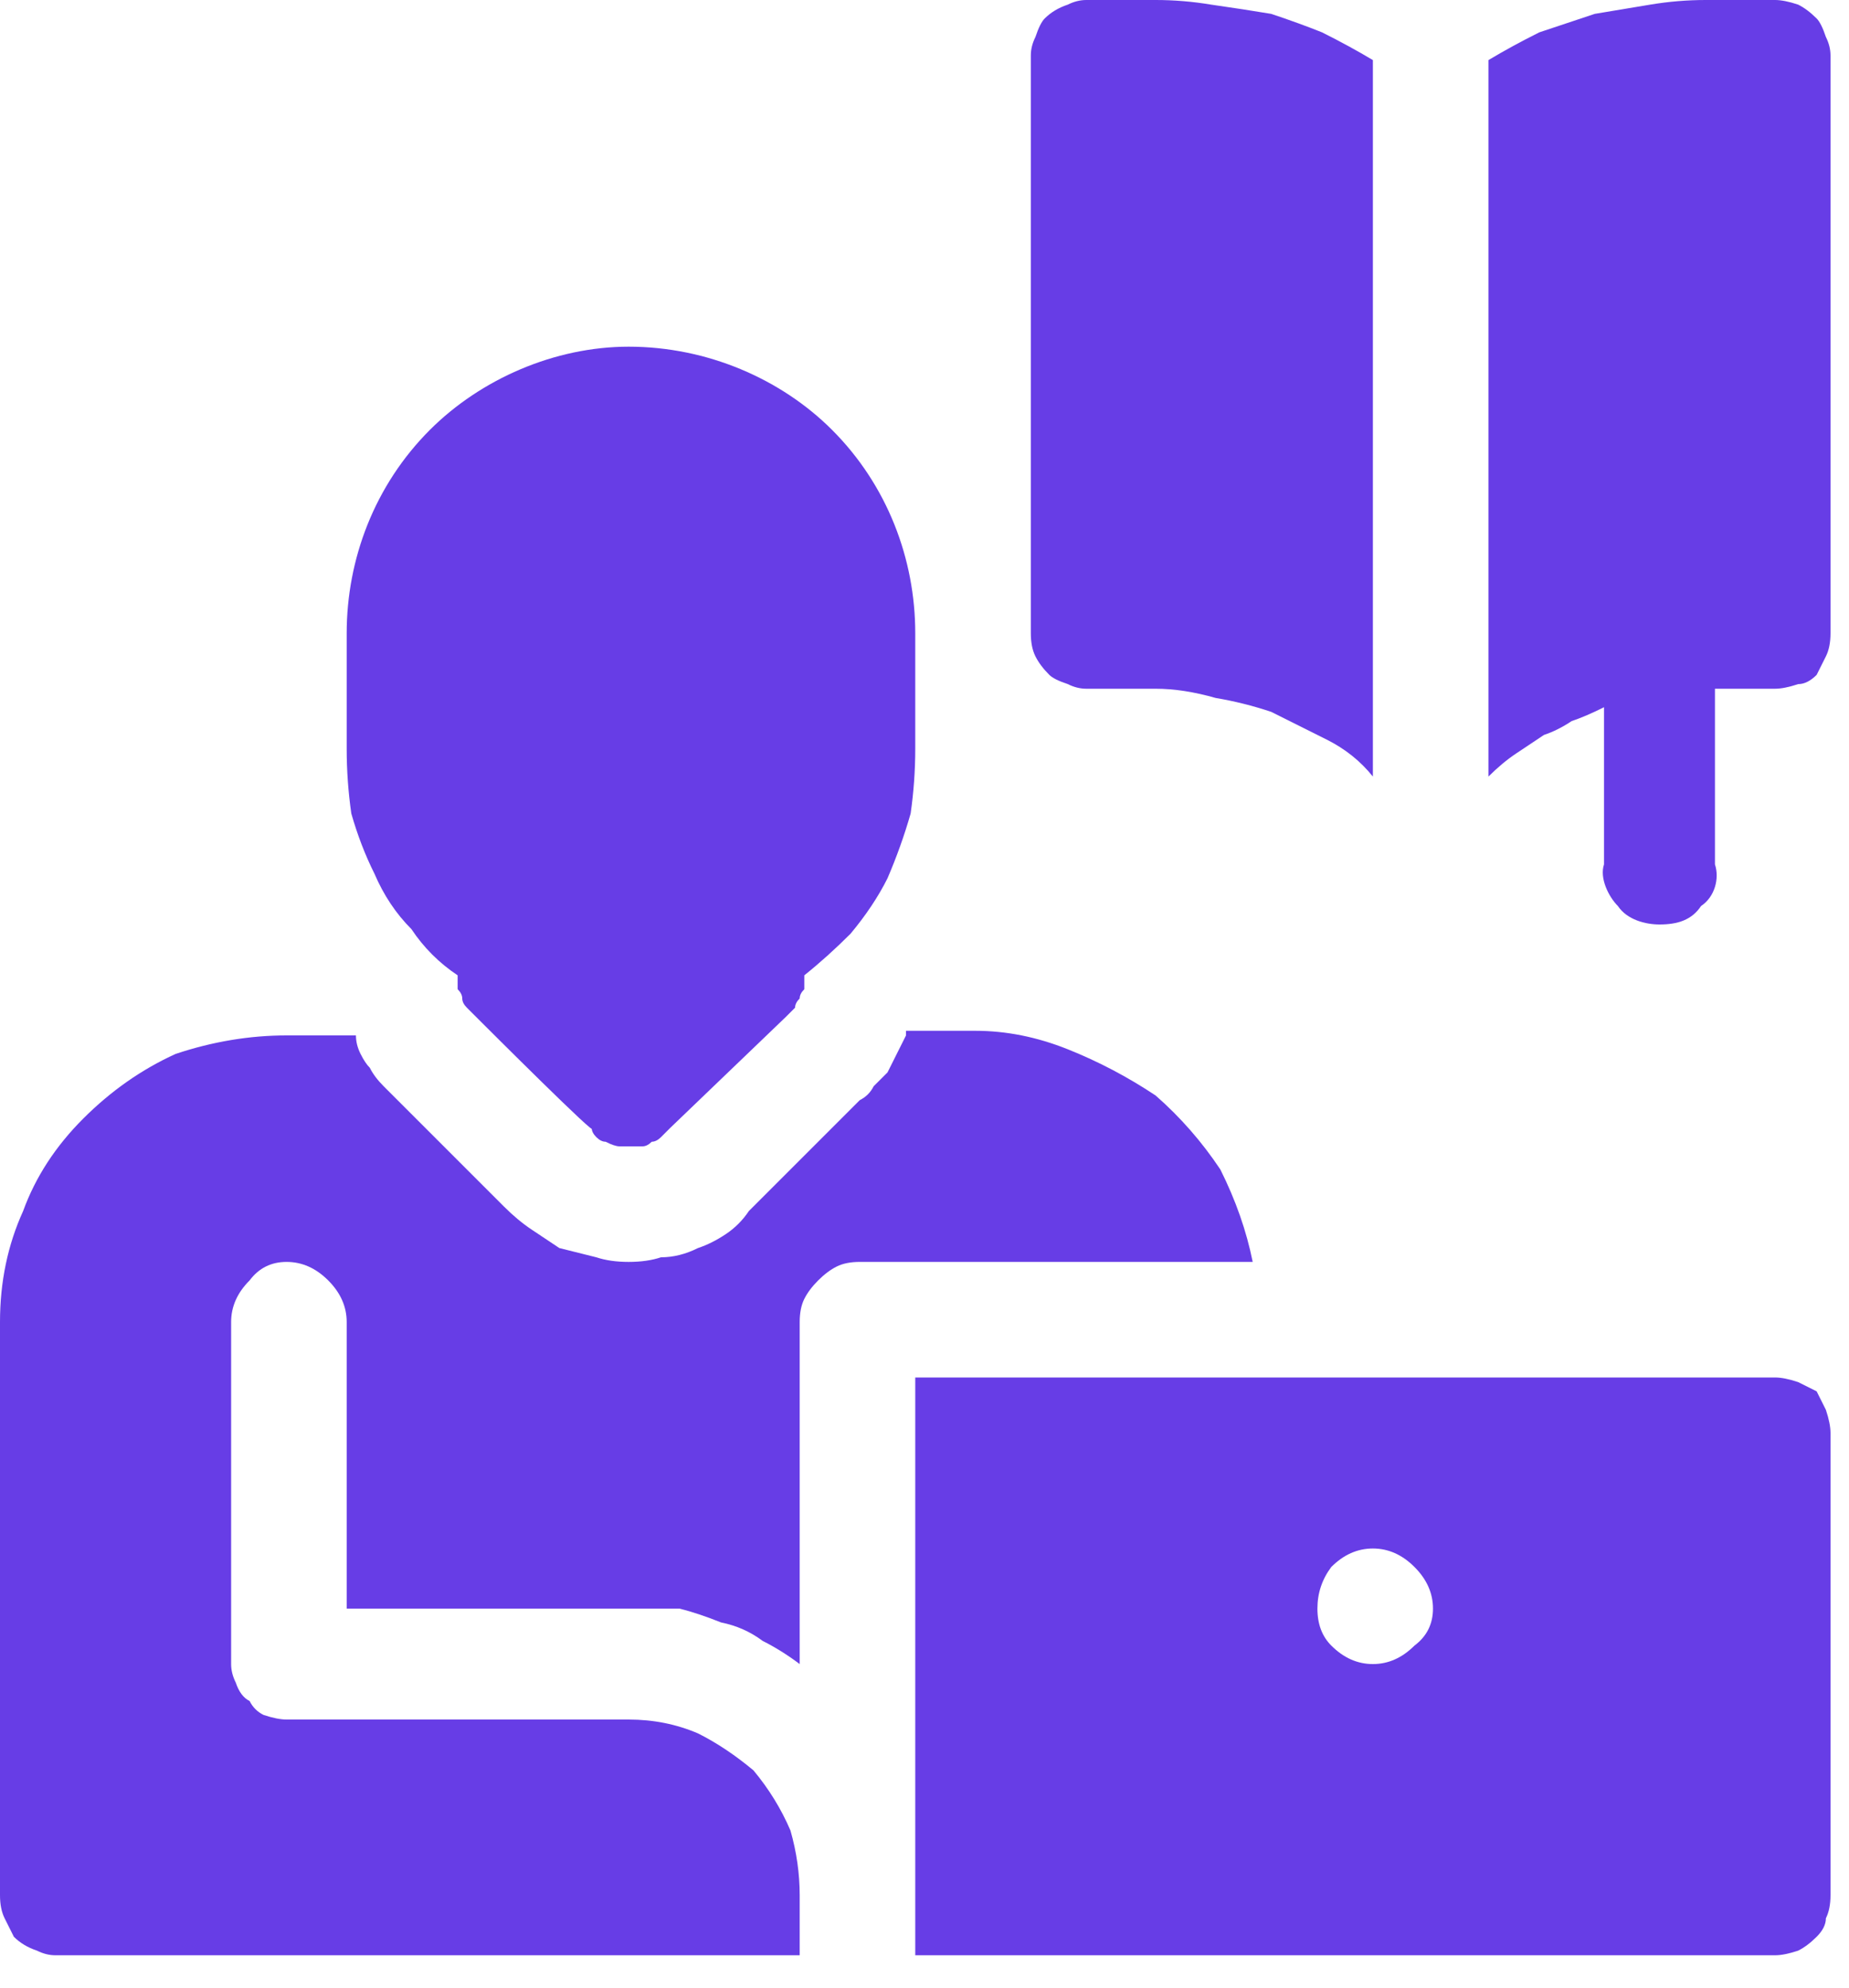
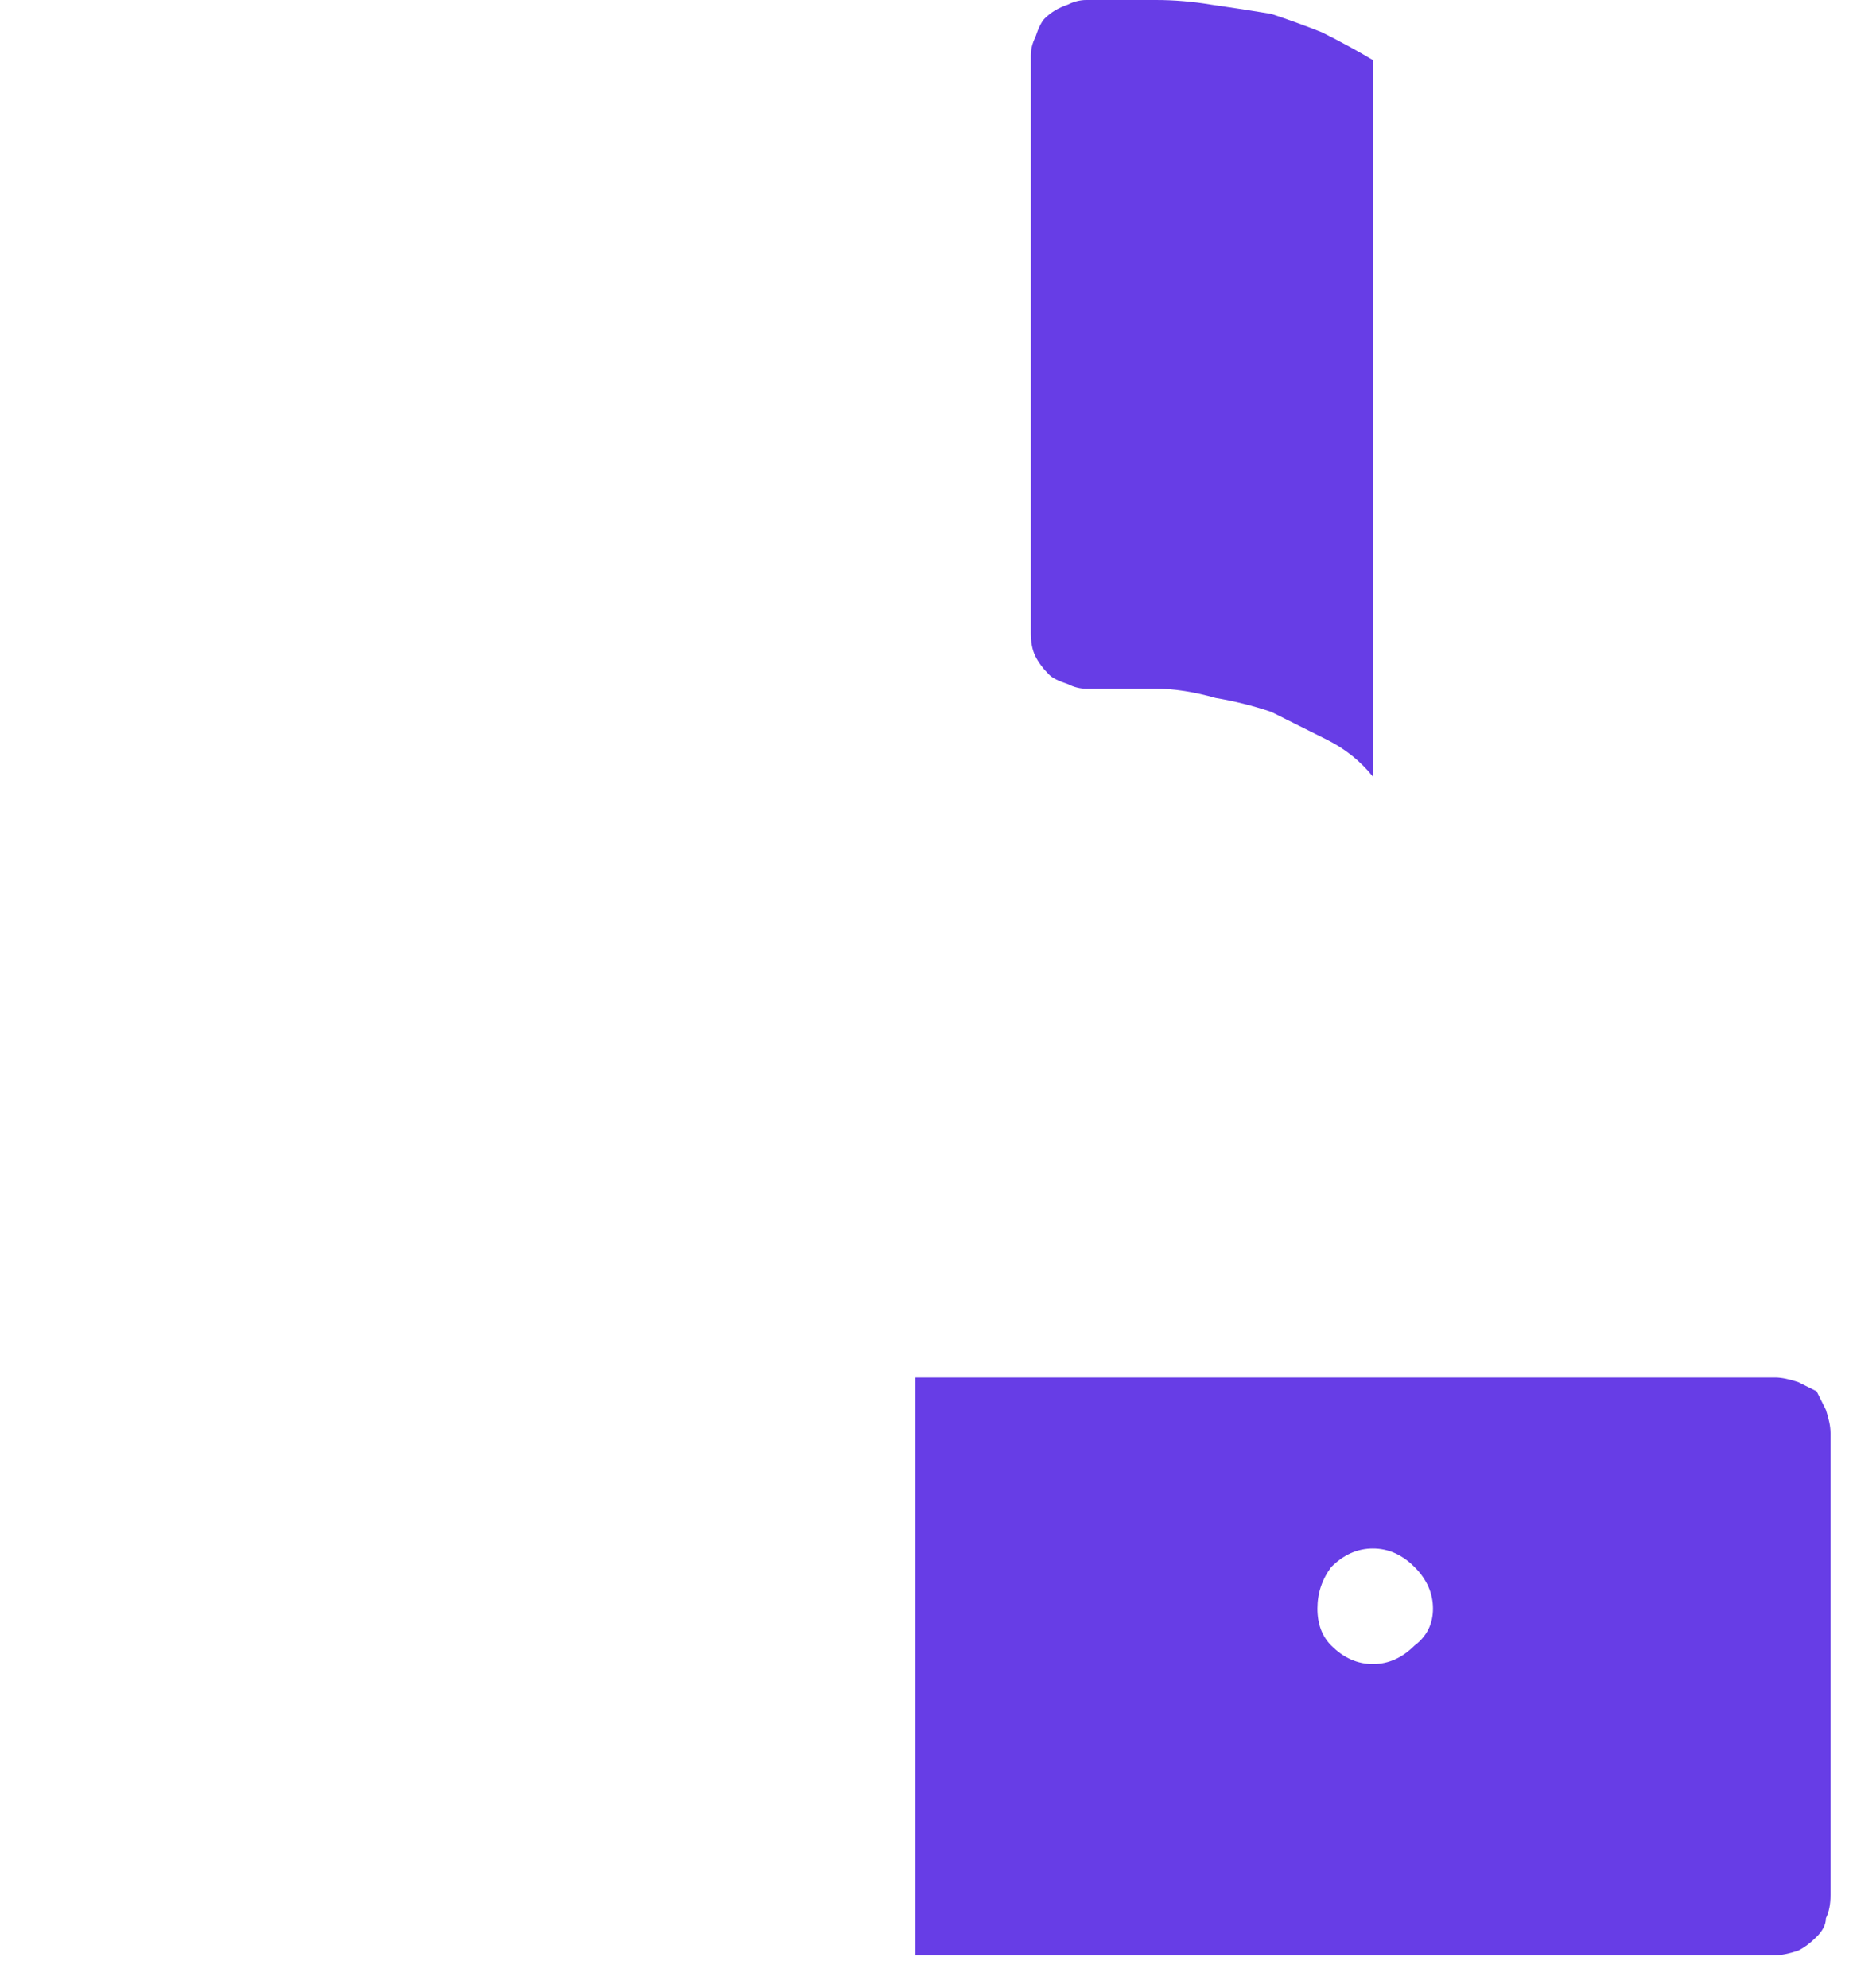
<svg xmlns="http://www.w3.org/2000/svg" version="1.2" viewBox="0 0 40 43" width="40" height="43">
  <style>.a{fill:#673de6}</style>
  <path fill-rule="evenodd" class="a" d="m39.5 41.5q0 0.2-0.2 0.4-0.2 0.2-0.4 0.3-0.3 0.1-0.5 0.1h-18.6v-12.5h18.6q0.2 0 0.5 0.1 0.2 0.1 0.4 0.2 0.1 0.2 0.2 0.4 0.1 0.3 0.1 0.5v10q0 0.3-0.1 0.5zm-9.8-5.5q0.5 0 0.9-0.4 0.4-0.3 0.4-0.8 0-0.5-0.4-0.9-0.4-0.4-0.9-0.4-0.5 0-0.9 0.4-0.3 0.4-0.3 0.9 0 0.5 0.3 0.8 0.4 0.4 0.9 0.4z" />
-   <path class="a" d="m34.7 15.3q-0.4 0.2-0.7 0.3-0.3 0.2-0.6 0.3-0.3 0.2-0.6 0.4-0.3 0.2-0.6 0.5v-15.5q0.5-0.3 1.1-0.6 0.6-0.2 1.2-0.4 0.6-0.1 1.2-0.2 0.6-0.1 1.2-0.1h1.5q0.2 0 0.5 0.1 0.2 0.1 0.4 0.3 0.1 0.1 0.2 0.4 0.1 0.2 0.1 0.4v12.5q0 0.3-0.1 0.5-0.1 0.2-0.2 0.4-0.2 0.2-0.4 0.2-0.3 0.1-0.5 0.1h-1.3v3.8c0.1 0.3 0 0.7-0.3 0.9-0.2 0.3-0.5 0.4-0.9 0.4-0.3 0-0.7-0.1-0.9-0.4-0.2-0.2-0.4-0.6-0.3-0.9z" />
  <path class="a" d="m23.1 14.8q-0.3-0.1-0.4-0.2-0.2-0.2-0.3-0.4-0.1-0.2-0.1-0.5v-12.5q0-0.2 0.1-0.4 0.1-0.3 0.2-0.4 0.2-0.2 0.5-0.3 0.2-0.1 0.4-0.1h1.5q0.6 0 1.2 0.1 0.7 0.1 1.3 0.2 0.6 0.2 1.1 0.4 0.6 0.3 1.1 0.6v15.5q-0.4-0.5-1-0.8-0.6-0.3-1.2-0.6-0.6-0.2-1.2-0.3-0.7-0.2-1.3-0.2h-1.5q-0.2 0-0.4-0.1z" />
-   <path class="a" d="m0.8 42.2q-0.3-0.1-0.5-0.3-0.1-0.2-0.2-0.4-0.1-0.2-0.1-0.5v-12.4q0-1.3 0.5-2.4 0.4-1.1 1.3-2 0.9-0.9 2-1.4 1.2-0.4 2.4-0.4h1.4q0 0 0 0 0 0 0 0 0 0 0.1 0 0 0 0 0 0 0.2 0.1 0.4 0.1 0.2 0.2 0.3 0.1 0.2 0.3 0.4 0.1 0.1 0.2 0.2l2.4 2.4q0.3 0.3 0.6 0.5 0.3 0.2 0.6 0.4 0.4 0.1 0.8 0.2 0.3 0.1 0.7 0.1 0.4 0 0.7-0.1 0.4 0 0.8-0.2 0.3-0.1 0.6-0.3 0.3-0.2 0.5-0.5l2.4-2.4q0.2-0.1 0.3-0.3 0.2-0.2 0.3-0.3 0.1-0.2 0.2-0.4 0.1-0.2 0.2-0.4 0 0 0 0 0 0 0 0 0 0 0-0.1 0 0 0 0h1.5q1 0 2 0.4 1 0.4 1.9 1 0.8 0.7 1.4 1.6 0.5 1 0.7 2h-8.5q-0.3 0-0.5 0.1-0.2 0.1-0.4 0.3-0.2 0.2-0.3 0.4-0.1 0.2-0.1 0.5v7.4q-0.4-0.3-0.8-0.5-0.4-0.3-0.9-0.4-0.5-0.2-0.9-0.3-0.5 0-1 0h-6.2v-6.2q0-0.5-0.4-0.9-0.4-0.4-0.9-0.4-0.5 0-0.8 0.4-0.4 0.4-0.4 0.9v7.4q0 0.2 0.1 0.4 0.1 0.3 0.3 0.4 0.1 0.2 0.3 0.3 0.3 0.1 0.5 0.1h7.4q0.8 0 1.5 0.3 0.6 0.3 1.2 0.8 0.5 0.6 0.8 1.3 0.2 0.7 0.2 1.4v1.3h-16.1q-0.2 0-0.4-0.1z" />
-   <path class="a" d="m8.9 20.1q-0.5-0.5-0.8-1.2-0.3-0.6-0.5-1.3-0.1-0.7-0.1-1.4v-2.5c0-1.6 0.6-3.2 1.8-4.4 1.1-1.1 2.7-1.8 4.3-1.8 1.7 0 3.3 0.7 4.4 1.8 1.2 1.2 1.8 2.8 1.8 4.4v2.5q0 0.7-0.1 1.4-0.2 0.7-0.5 1.4-0.3 0.6-0.8 1.2-0.5 0.5-1 0.9 0 0.2 0 0.3-0.1 0.1-0.1 0.2-0.1 0.1-0.1 0.2-0.1 0.1-0.2 0.2l-2.5 2.4q-0.1 0.1-0.2 0.2-0.1 0.1-0.2 0.1-0.1 0.1-0.2 0.1-0.2 0-0.3 0-0.1 0-0.2 0-0.1 0-0.3-0.1-0.1 0-0.2-0.1-0.1-0.1-0.1-0.2c0.2 0.3-2.3-2.2-2.5-2.4q-0.1-0.1-0.2-0.2-0.1-0.1-0.1-0.2 0-0.1-0.1-0.2 0-0.2 0-0.3-0.6-0.4-1-1z" />
</svg>